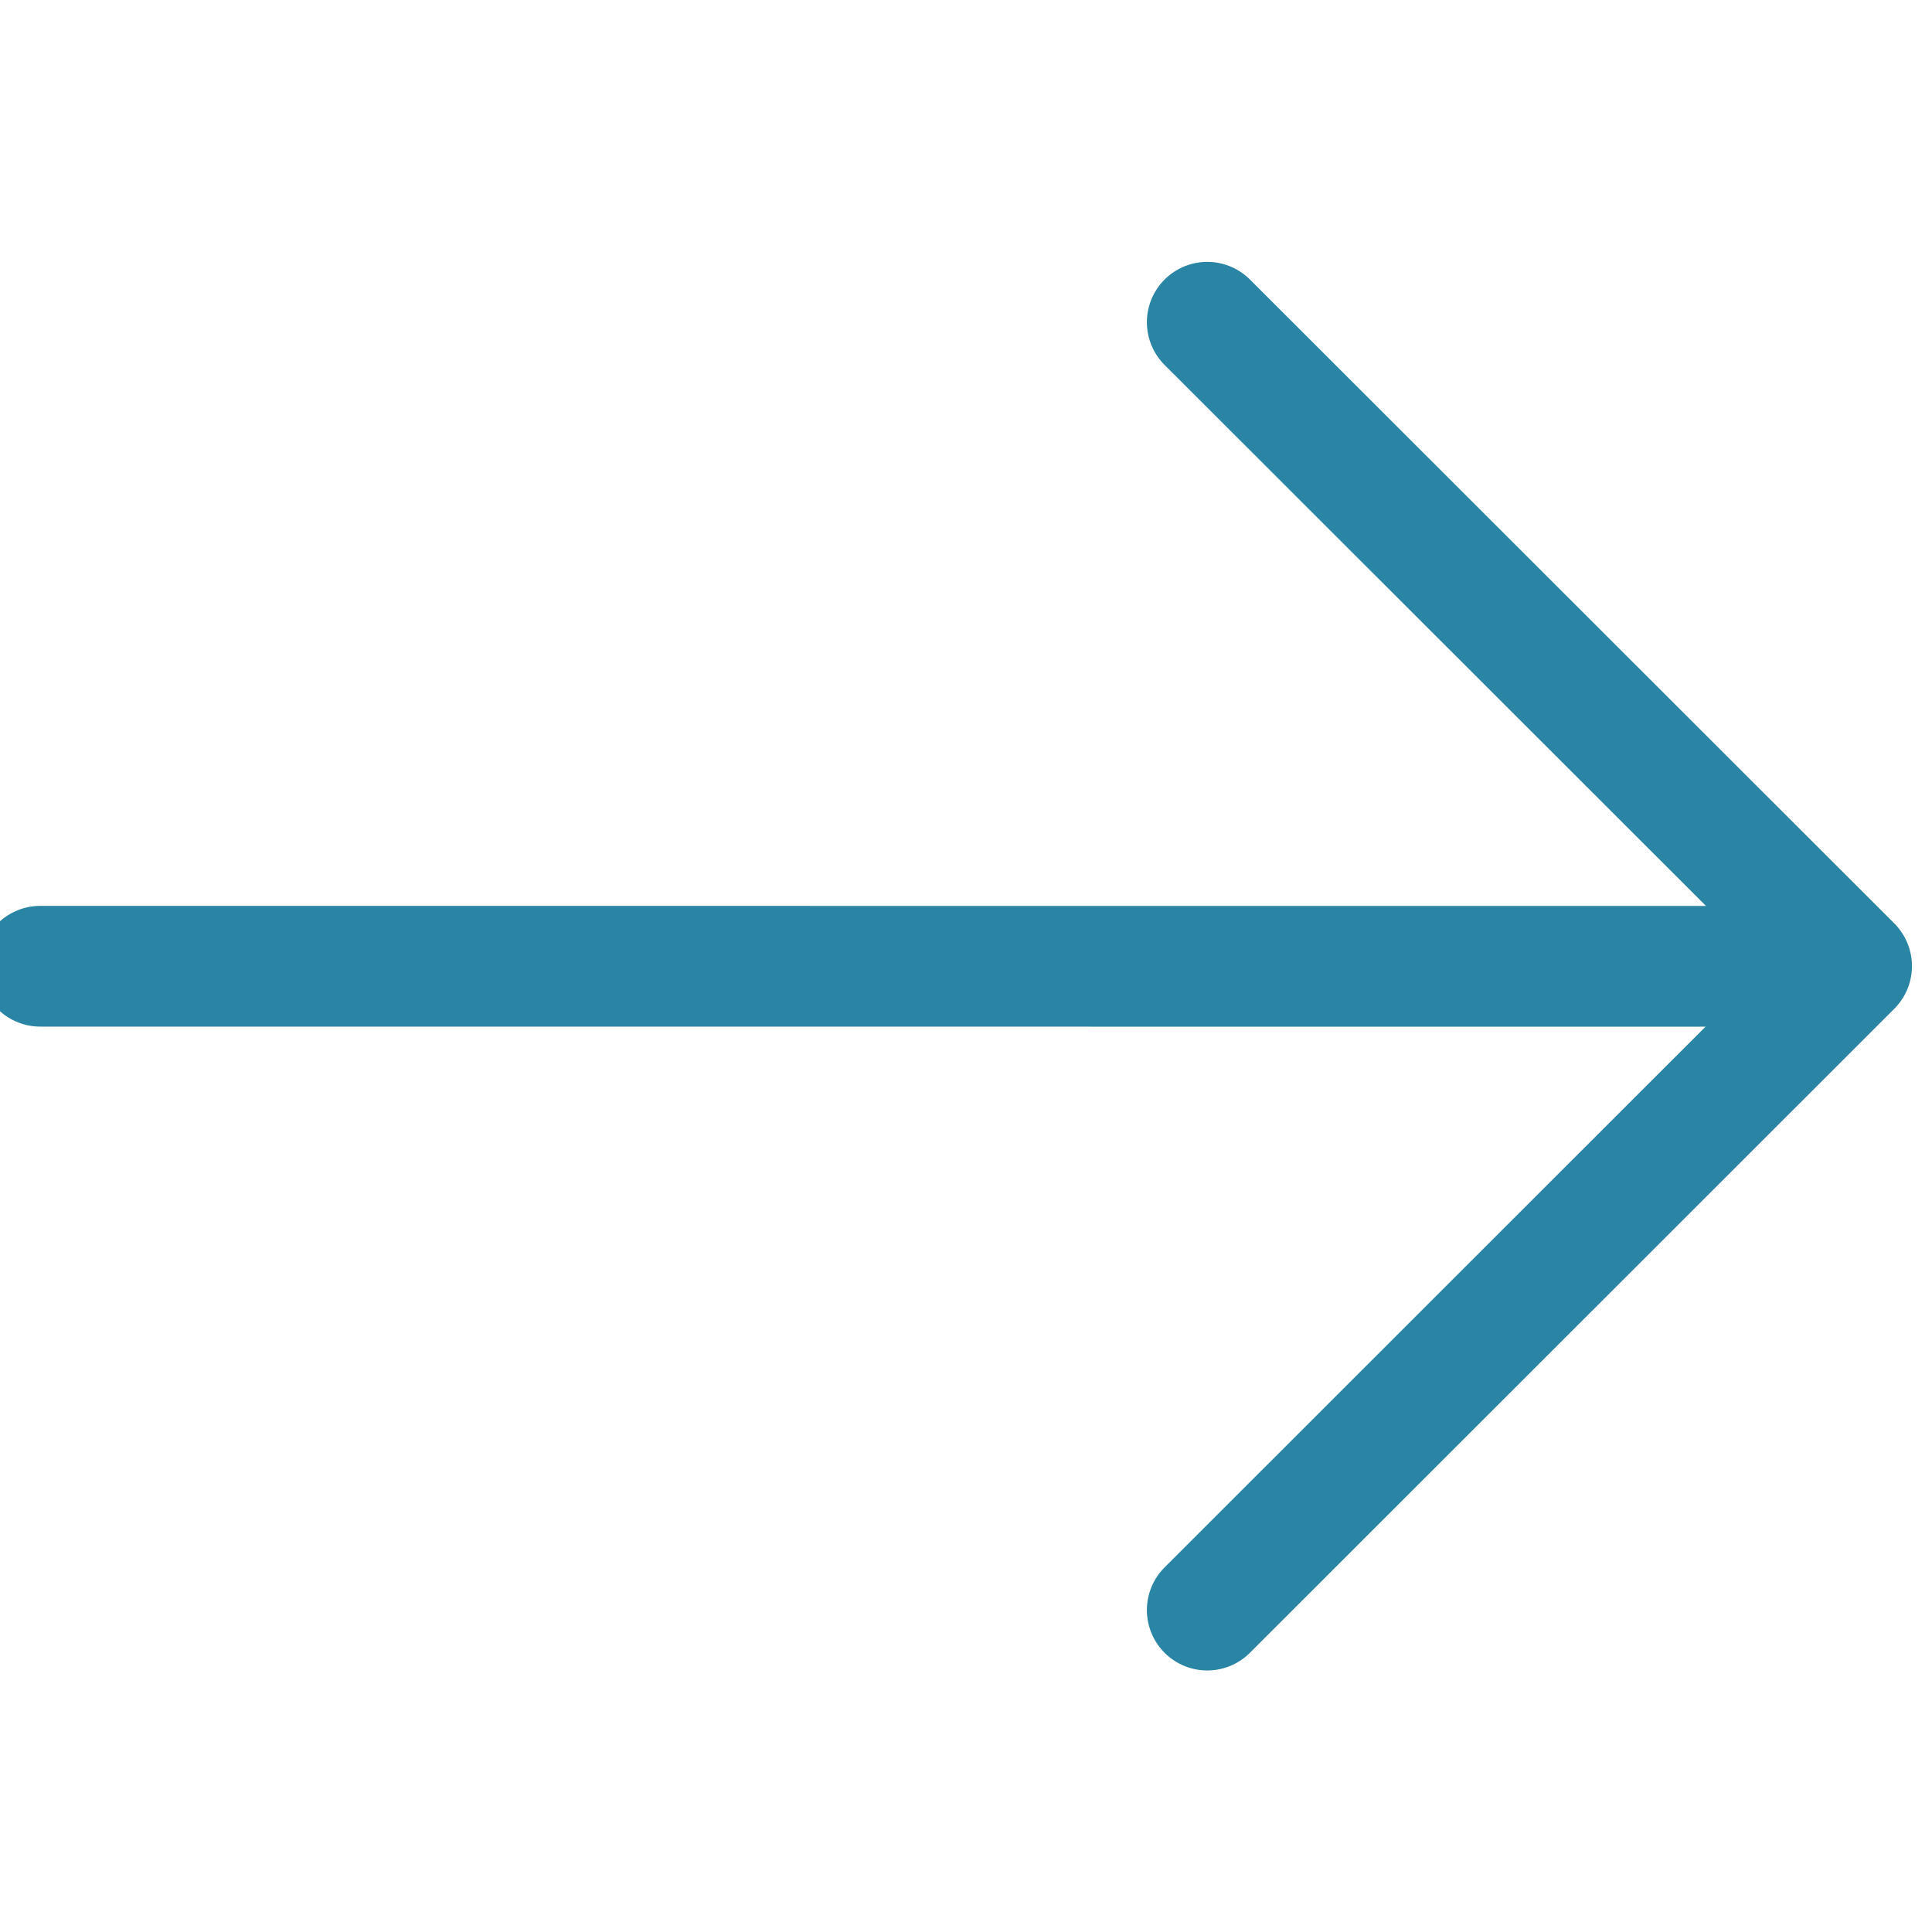
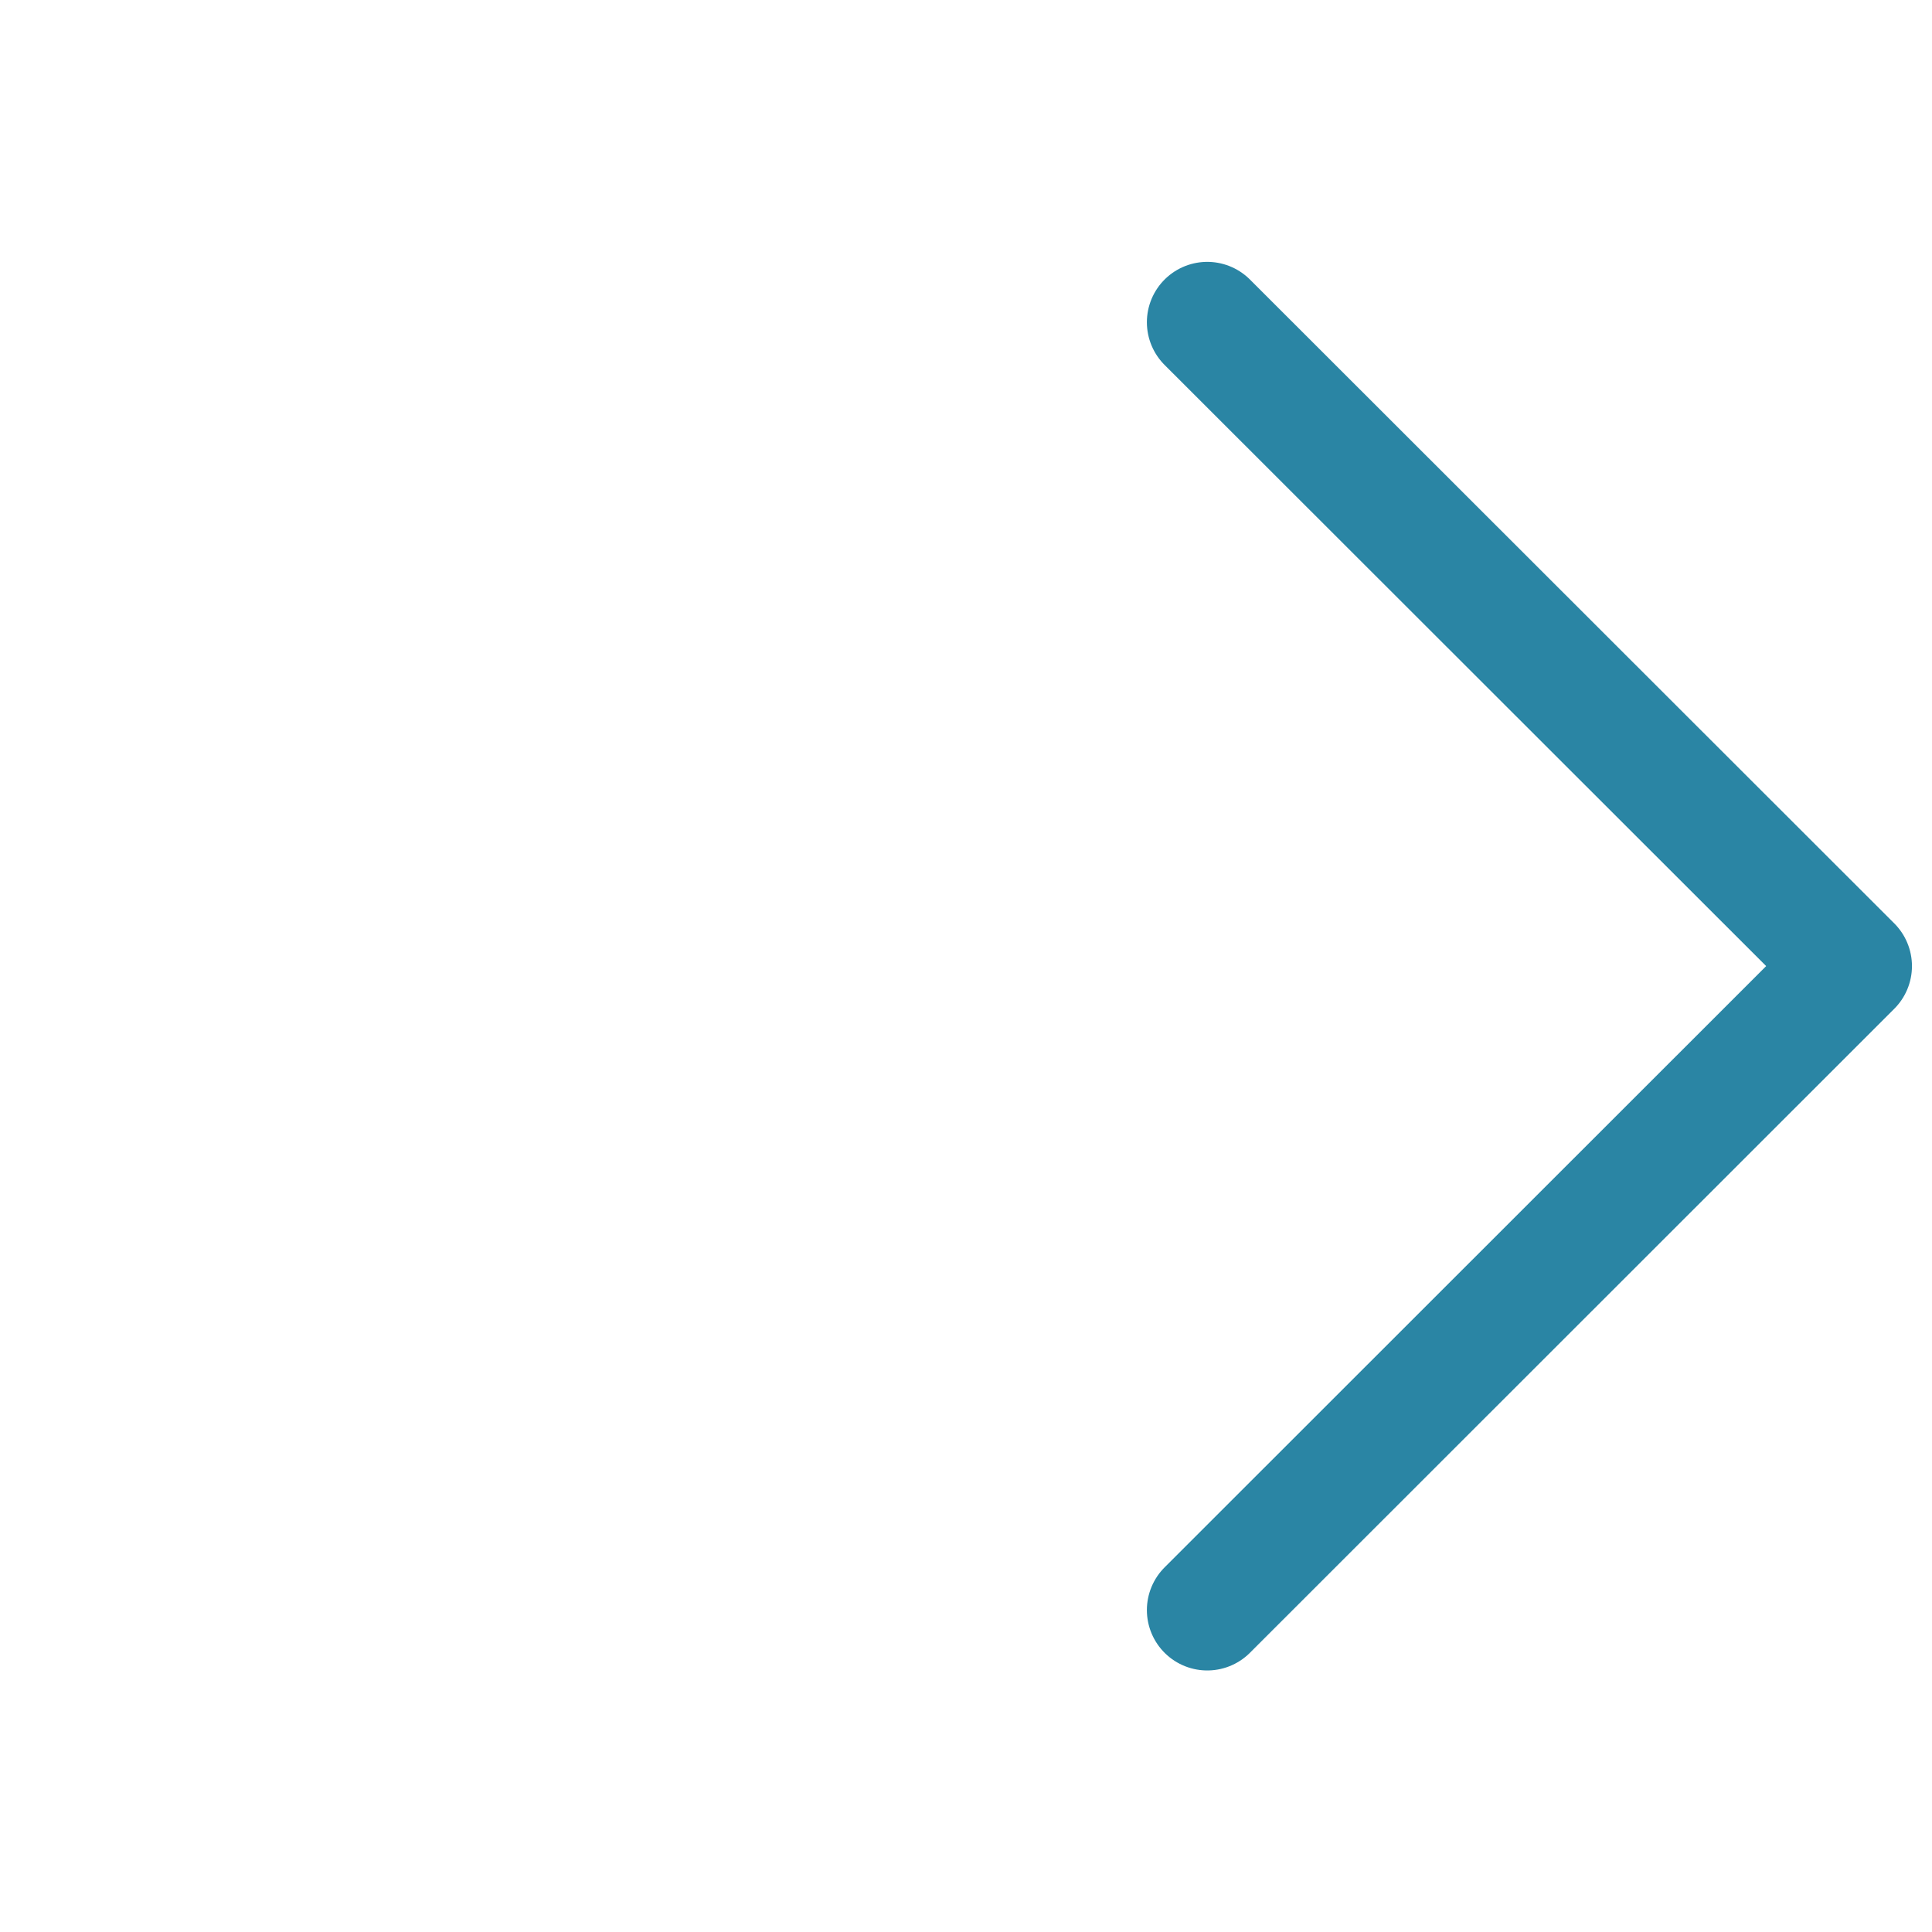
<svg xmlns="http://www.w3.org/2000/svg" width="24px" height="24px" viewBox="0 0 24 24" version="1.1">
  <g id="icon/24/iconLongArrowR/White" stroke="none" stroke-width="1" fill="none" fill-rule="evenodd">
    <g id="icon" transform="translate(0, 4)" stroke="#2a85a4" stroke-linecap="round" stroke-linejoin="round" stroke-width="1.5">
      <polyline id="Path" points="14.997 0.003 23.001 8.001 14.997 16.001" />
-       <line x1="0.5" y1="8.003" x2="22.5" y2="8.002" id="Path" transform="translate(11.5, 8.003) scale(1, -1) translate(-11.5, -8.003) " />
    </g>
  </g>
</svg>